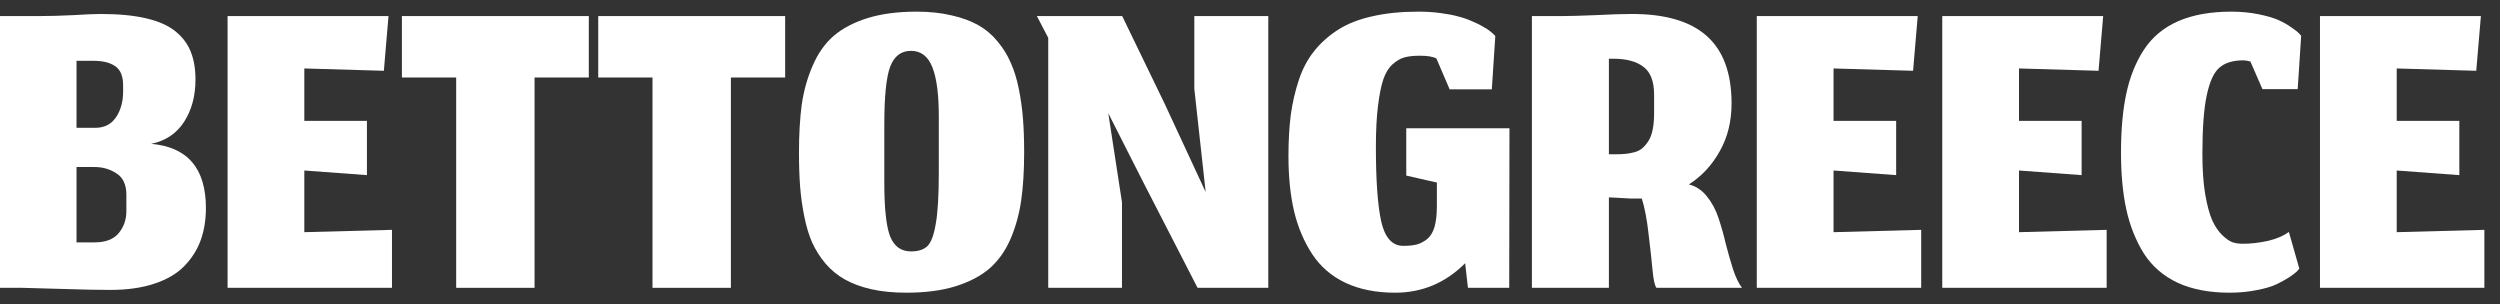
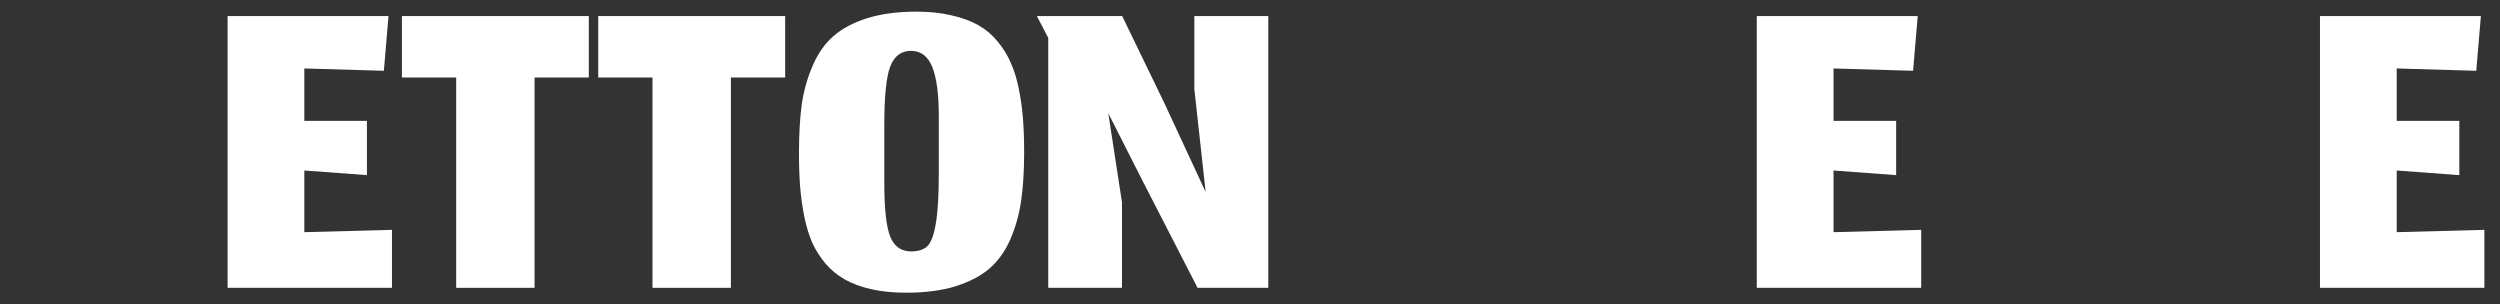
<svg xmlns="http://www.w3.org/2000/svg" width="115" height="14" viewBox="0 0 115 14" fill="none">
  <rect x="0" y="0" width="115" height="14" fill="#333333" stroke="none" />
-   <path d="M4.352 11.149C4.857 11.149 5.227 11.007 5.461 10.723C5.696 10.438 5.813 10.101 5.813 9.709V8.963C5.813 8.5 5.664 8.173 5.365 7.981C5.067 7.782 4.729 7.683 4.352 7.683H3.52V11.149H4.352ZM5.664 3.939C5.664 3.512 5.547 3.217 5.312 3.053C5.077 2.883 4.74 2.797 4.299 2.797H3.52V5.88H4.384C4.796 5.88 5.113 5.72 5.333 5.4C5.554 5.073 5.664 4.675 5.664 4.205V3.939ZM5.077 13.336C4.523 13.336 3.804 13.322 2.923 13.293C2.041 13.265 1.408 13.247 1.024 13.24H0V0.739H1.845C2.293 0.739 2.805 0.724 3.381 0.696C3.957 0.66 4.373 0.643 4.629 0.643C5.461 0.643 6.162 0.71 6.731 0.845C7.307 0.98 7.758 1.183 8.085 1.453C8.412 1.724 8.644 2.036 8.779 2.392C8.921 2.748 8.992 3.171 8.992 3.661C8.992 4.415 8.818 5.062 8.469 5.603C8.121 6.143 7.616 6.481 6.955 6.616C8.633 6.765 9.472 7.75 9.472 9.571C9.472 10.118 9.39 10.616 9.227 11.064C9.063 11.505 8.811 11.9 8.469 12.248C8.135 12.589 7.68 12.856 7.104 13.048C6.528 13.24 5.852 13.336 5.077 13.336Z" fill="white" />
  <path d="M18.031 13.24H10.469V0.739H17.871L17.658 3.256L13.999 3.149V5.56H16.879V8.056L13.999 7.843V10.68L18.031 10.573V13.24Z" fill="white" />
  <path d="M20.984 13.24V3.565H18.488V0.739H27.085V3.565H24.589V13.24H20.984Z" fill="white" />
  <path d="M30.015 13.24V3.565H27.519V0.739H36.117V3.565H33.621V13.24H30.015Z" fill="white" />
  <path d="M40.678 8.408C40.678 9.588 40.767 10.41 40.945 10.872C41.13 11.334 41.45 11.565 41.905 11.565C42.239 11.565 42.492 11.484 42.663 11.32C42.833 11.149 42.961 10.805 43.047 10.285C43.139 9.759 43.185 8.973 43.185 7.928V5.357C43.185 4.34 43.086 3.583 42.886 3.085C42.687 2.588 42.36 2.339 41.905 2.339C41.45 2.339 41.13 2.584 40.945 3.075C40.767 3.558 40.678 4.444 40.678 5.731V8.408ZM41.681 13.464C41.091 13.464 40.558 13.411 40.081 13.304C39.612 13.197 39.206 13.048 38.865 12.856C38.524 12.664 38.225 12.419 37.969 12.12C37.72 11.821 37.518 11.501 37.361 11.16C37.212 10.819 37.091 10.421 36.998 9.965C36.906 9.503 36.842 9.044 36.806 8.589C36.771 8.127 36.753 7.608 36.753 7.032C36.753 6.179 36.796 5.436 36.881 4.803C36.974 4.17 37.141 3.576 37.383 3.021C37.624 2.46 37.944 2.004 38.343 1.656C38.748 1.308 39.267 1.034 39.9 0.835C40.54 0.636 41.294 0.536 42.161 0.536C42.758 0.536 43.295 0.593 43.772 0.707C44.248 0.813 44.657 0.963 44.998 1.155C45.34 1.347 45.635 1.596 45.884 1.901C46.14 2.207 46.343 2.534 46.492 2.883C46.648 3.224 46.773 3.626 46.865 4.088C46.958 4.55 47.022 5.009 47.057 5.464C47.093 5.919 47.111 6.435 47.111 7.011C47.111 7.864 47.064 8.607 46.972 9.24C46.879 9.873 46.712 10.467 46.471 11.021C46.229 11.569 45.905 12.017 45.5 12.365C45.094 12.707 44.572 12.977 43.932 13.176C43.299 13.368 42.549 13.464 41.681 13.464Z" fill="white" />
  <path d="M51.611 13.24H48.219V1.741L47.696 0.739H51.621L53.584 4.792L55.461 8.835L54.939 4.088V0.739H58.341V13.24H55.088L52.549 8.301L50.981 5.208L51.611 9.304V13.24Z" fill="white" />
-   <path d="M67.397 12.109C66.494 13.012 65.42 13.464 64.176 13.464C63.294 13.464 62.53 13.311 61.883 13.005C61.243 12.7 60.734 12.259 60.357 11.683C59.98 11.107 59.703 10.449 59.525 9.709C59.355 8.97 59.269 8.127 59.269 7.181C59.269 6.477 59.305 5.844 59.376 5.283C59.454 4.721 59.579 4.184 59.749 3.672C59.92 3.16 60.155 2.719 60.453 2.349C60.752 1.972 61.118 1.645 61.552 1.368C61.986 1.091 62.512 0.884 63.131 0.749C63.749 0.607 64.453 0.536 65.243 0.536C65.598 0.536 65.936 0.557 66.256 0.6C66.583 0.643 66.86 0.696 67.088 0.76C67.316 0.817 67.529 0.892 67.728 0.984C67.934 1.069 68.094 1.148 68.208 1.219C68.329 1.283 68.439 1.354 68.539 1.432C68.638 1.51 68.699 1.564 68.72 1.592C68.748 1.62 68.77 1.642 68.784 1.656L68.624 4.109H66.683L66.075 2.691C65.918 2.605 65.666 2.563 65.317 2.563C65.033 2.563 64.798 2.588 64.613 2.637C64.428 2.687 64.243 2.794 64.059 2.957C63.881 3.114 63.739 3.345 63.632 3.651C63.532 3.949 63.451 4.358 63.387 4.877C63.323 5.389 63.291 6.015 63.291 6.755C63.291 8.298 63.372 9.443 63.536 10.189C63.707 10.936 64.044 11.309 64.549 11.309C64.798 11.309 65.008 11.288 65.179 11.245C65.349 11.196 65.509 11.11 65.659 10.989C65.808 10.861 65.918 10.677 65.989 10.435C66.06 10.186 66.096 9.869 66.096 9.485V8.397L64.688 8.077V5.901H69.435L69.424 13.24H67.525L67.397 12.109Z" fill="white" />
-   <path d="M74.009 9.08V13.24H70.468V0.739H71.876C72.217 0.739 72.726 0.724 73.401 0.696C74.077 0.66 74.635 0.643 75.076 0.643C76.612 0.643 77.757 0.98 78.511 1.656C79.272 2.332 79.652 3.366 79.652 4.76C79.652 5.585 79.471 6.317 79.108 6.957C78.752 7.597 78.28 8.106 77.689 8.483C78.009 8.561 78.283 8.742 78.511 9.027C78.745 9.311 78.927 9.649 79.055 10.04C79.183 10.424 79.293 10.815 79.385 11.213C79.485 11.604 79.595 11.992 79.716 12.376C79.844 12.76 79.983 13.048 80.132 13.24H76.196C76.118 13.14 76.057 12.863 76.015 12.408C75.972 11.946 75.912 11.395 75.833 10.755C75.762 10.108 75.659 9.567 75.524 9.133C75.51 9.133 75.492 9.133 75.471 9.133C75.336 9.133 75.19 9.133 75.033 9.133C74.884 9.126 74.752 9.119 74.639 9.112C74.525 9.105 74.404 9.098 74.276 9.091C74.155 9.084 74.066 9.08 74.009 9.08ZM74.009 7.096H74.351C74.528 7.096 74.678 7.089 74.799 7.075C74.92 7.06 75.051 7.036 75.193 7C75.343 6.957 75.464 6.893 75.556 6.808C75.656 6.723 75.748 6.612 75.833 6.477C75.919 6.342 75.983 6.168 76.025 5.955C76.068 5.741 76.089 5.492 76.089 5.208V4.365C76.089 3.747 75.926 3.316 75.599 3.075C75.279 2.826 74.816 2.701 74.212 2.701H74.009V7.096Z" fill="white" />
  <path d="M88.375 13.24H80.812V0.739H88.215L88.002 3.256L84.343 3.149V5.56H87.223V8.056L84.343 7.843V10.68L88.375 10.573V13.24Z" fill="white" />
-   <path d="M96.906 13.24H89.344V0.739H96.746L96.533 3.256L92.874 3.149V5.56H95.754V8.056L92.874 7.843V10.68L96.906 10.573V13.24Z" fill="white" />
-   <path d="M105.768 12.355L105.672 12.472C105.601 12.543 105.48 12.636 105.31 12.749C105.146 12.856 104.947 12.966 104.712 13.08C104.485 13.187 104.179 13.276 103.795 13.347C103.411 13.425 102.999 13.464 102.558 13.464C101.626 13.464 100.83 13.311 100.168 13.005C99.507 12.693 98.988 12.241 98.611 11.651C98.241 11.053 97.975 10.381 97.811 9.635C97.647 8.881 97.566 8.01 97.566 7.021C97.566 5.969 97.647 5.062 97.811 4.301C97.975 3.533 98.245 2.861 98.622 2.285C99.006 1.702 99.532 1.265 100.2 0.973C100.869 0.682 101.683 0.536 102.643 0.536C103.084 0.536 103.496 0.575 103.88 0.653C104.271 0.732 104.577 0.82 104.798 0.92C105.025 1.02 105.228 1.133 105.406 1.261C105.591 1.389 105.704 1.478 105.747 1.528C105.797 1.578 105.832 1.617 105.854 1.645L105.694 4.099H104.072L103.518 2.829C103.39 2.794 103.283 2.776 103.198 2.776C102.721 2.776 102.355 2.886 102.099 3.107C101.843 3.32 101.647 3.743 101.512 4.376C101.377 5.002 101.31 5.905 101.31 7.085C101.31 7.789 101.352 8.404 101.438 8.931C101.53 9.457 101.64 9.862 101.768 10.147C101.896 10.424 102.049 10.648 102.227 10.819C102.405 10.989 102.565 11.1 102.707 11.149C102.849 11.192 103.002 11.213 103.166 11.213C103.528 11.213 103.909 11.171 104.307 11.085C104.705 10.993 105.032 10.854 105.288 10.669L105.768 12.355Z" fill="white" />
  <path d="M114.281 13.24H106.719V0.739H114.121L113.908 3.256L110.249 3.149V5.56H113.129V8.056L110.249 7.843V10.68L114.281 10.573V13.24Z" fill="white" />
</svg>